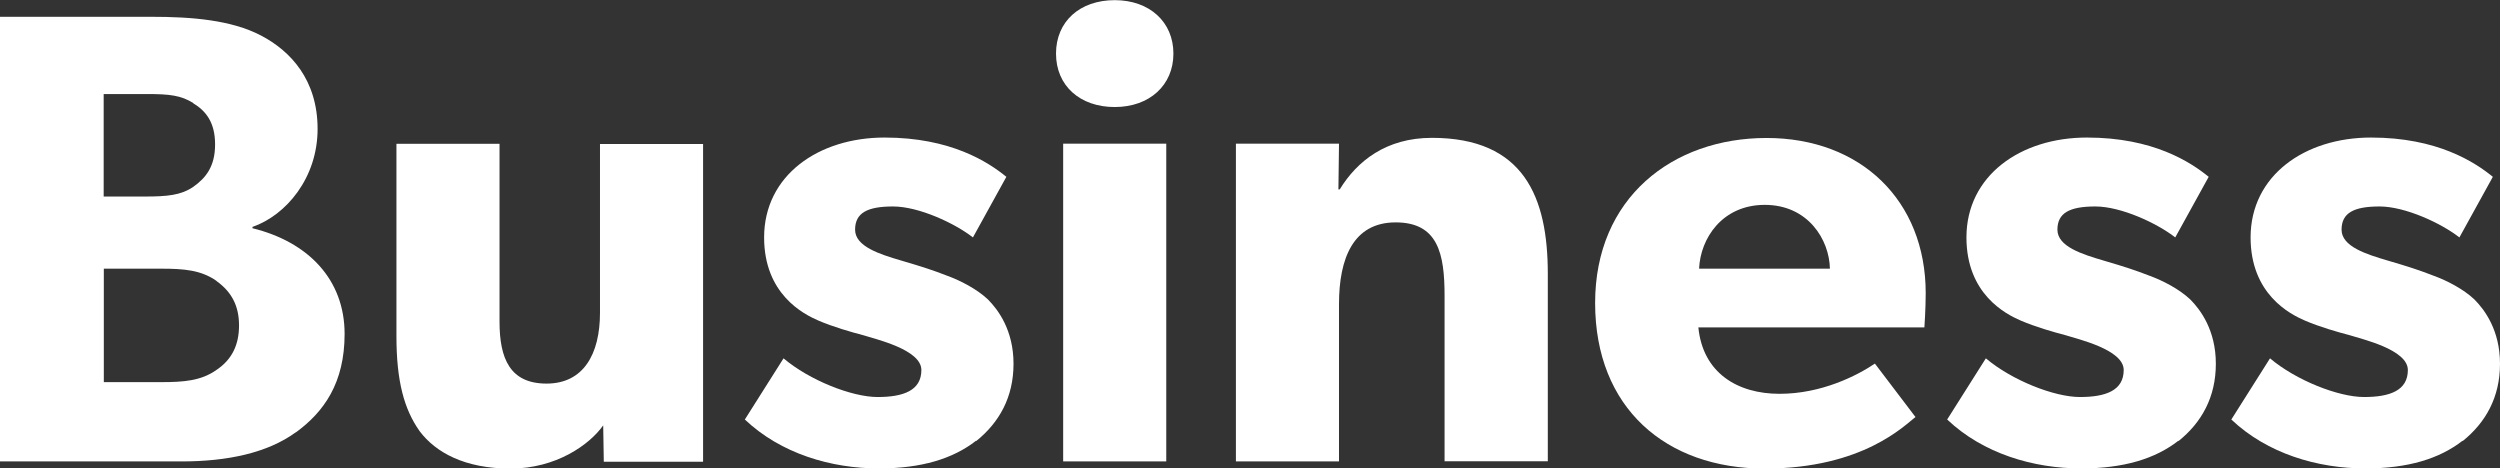
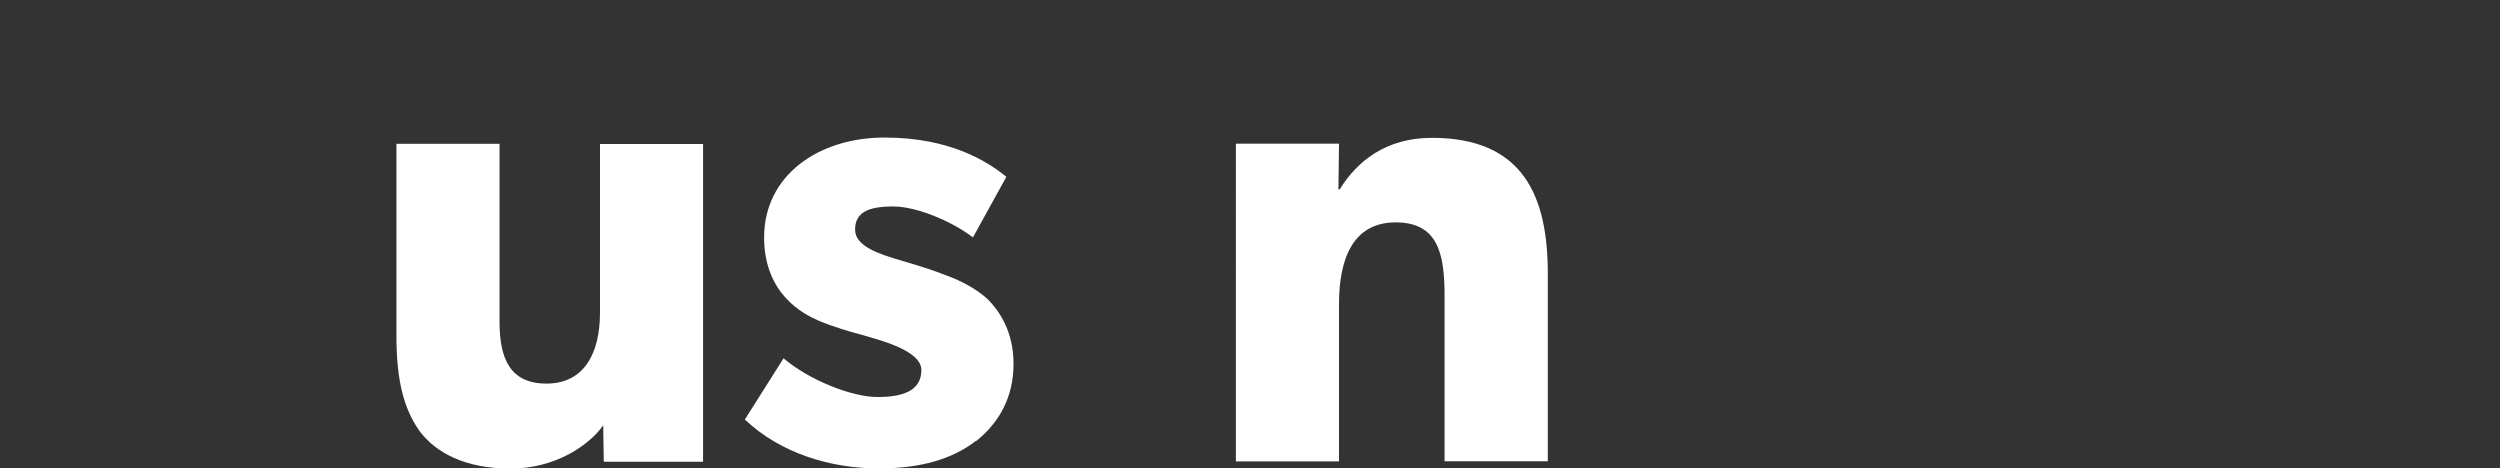
<svg xmlns="http://www.w3.org/2000/svg" id="Layer_2" data-name="Layer 2" viewBox="0 0 171.21 32.08">
  <rect x="0" y="0" width="171.21" height="32.08" fill="#333333" stroke="none" />
  <defs>
    <style>
      .cls-1 {
        fill: #fff;
      }
    </style>
  </defs>
  <g id="Layer_1-2" data-name="Layer 1">
    <g>
-       <path class="cls-1" d="M20.25,29.61c-1.94,1.41-4.68,1.99-7.81,1.99H0V1.15h10.37c2.78,0,5.47.22,7.5,1.28,2.03,1.06,3.88,3.04,3.88,6.4s-2.16,5.91-4.46,6.71v.09c3.79.93,6.31,3.49,6.31,7.24,0,3.35-1.41,5.34-3.35,6.75ZM13.24,7.06c-.84-.53-1.63-.62-3.18-.62h-2.96v7.02h2.78c1.59,0,2.51-.09,3.35-.66.88-.62,1.5-1.41,1.5-2.91s-.62-2.29-1.5-2.82ZM14.83,19.24c-1.06-.75-2.25-.84-3.79-.84h-3.93v7.77h3.93c1.54,0,2.74-.09,3.79-.84,1.06-.71,1.54-1.72,1.54-3.04s-.49-2.29-1.54-3.04Z" />
      <path class="cls-1" d="M41.35,31.6l-.04-2.47c-.93,1.32-3.22,2.96-6.35,2.96s-5.12-1.1-6.22-2.56c-1.06-1.5-1.59-3.4-1.59-6.53v-13.15h7.06v12.18c0,2.52.71,4.24,3.22,4.24s3.66-1.99,3.66-4.85v-11.56h7.06v21.76h-6.8Z" />
      <path class="cls-1" d="M66.85,30.18c-1.59,1.24-3.75,1.9-6.66,1.9-3.27,0-6.71-1.01-9.18-3.35l2.65-4.19c1.77,1.5,4.68,2.65,6.44,2.65s3-.44,3-1.85-3.18-2.12-3.97-2.38c-.84-.22-2.07-.57-3.09-1.01-1.02-.44-3.71-1.81-3.71-5.69,0-4.24,3.71-6.84,8.25-6.84s7.1,1.68,8.34,2.69l-2.29,4.15c-1.24-.97-3.71-2.12-5.47-2.12s-2.6.44-2.6,1.59,1.68,1.68,3.18,2.12c1.5.44,2.16.66,3.09,1.02.97.35,2.07.93,2.82,1.63.71.71,1.76,2.12,1.76,4.41s-.97,4.02-2.56,5.3Z" />
-       <path class="cls-1" d="M76.34,7.33c-2.38,0-4.02-1.46-4.02-3.66s1.63-3.66,4.02-3.66,4.02,1.5,4.02,3.66-1.63,3.66-4.02,3.66ZM72.81,31.6V9.84h7.06v21.76h-7.06Z" />
      <path class="cls-1" d="M98.93,31.6v-11.34c0-2.87-.44-5.03-3.35-5.03s-3.88,2.47-3.88,5.6v10.77h-7.06V9.84h7.06l-.04,3.13h.09c1.19-1.94,3.18-3.53,6.31-3.53,6.31,0,7.94,4.06,7.94,9.31v12.84h-7.06Z" />
-       <path class="cls-1" d="M131.8,22.42h-15.49c.31,3.13,2.69,4.55,5.56,4.55s5.3-1.24,6.53-2.07l2.78,3.66c-.71.53-3.57,3.53-10.33,3.53s-11.61-4.15-11.61-11.34,5.29-11.3,11.74-11.3,10.9,4.28,10.9,10.63c0,1.06-.09,2.34-.09,2.34ZM120.86,14.03c-2.91,0-4.41,2.29-4.5,4.37h8.96c-.04-1.99-1.5-4.37-4.46-4.37Z" />
-       <path class="cls-1" d="M149.19,30.18c-1.59,1.24-3.75,1.9-6.66,1.9-3.27,0-6.71-1.01-9.18-3.35l2.65-4.19c1.77,1.5,4.68,2.65,6.44,2.65s3-.44,3-1.85-3.18-2.12-3.97-2.38c-.84-.22-2.07-.57-3.09-1.01-1.02-.44-3.71-1.81-3.71-5.69,0-4.24,3.71-6.84,8.25-6.84s7.1,1.68,8.34,2.69l-2.29,4.15c-1.24-.97-3.71-2.12-5.47-2.12s-2.6.44-2.6,1.59,1.68,1.68,3.18,2.12c1.5.44,2.16.66,3.09,1.02.97.35,2.07.93,2.82,1.63.71.71,1.76,2.12,1.76,4.41s-.97,4.02-2.56,5.3Z" />
-       <path class="cls-1" d="M168.65,30.18c-1.59,1.24-3.75,1.9-6.66,1.9-3.27,0-6.71-1.01-9.18-3.35l2.65-4.19c1.77,1.5,4.68,2.65,6.44,2.65s3-.44,3-1.85-3.18-2.12-3.97-2.38c-.84-.22-2.07-.57-3.09-1.01-1.02-.44-3.71-1.81-3.71-5.69,0-4.24,3.71-6.84,8.25-6.84s7.1,1.68,8.34,2.69l-2.29,4.15c-1.24-.97-3.71-2.12-5.47-2.12s-2.6.44-2.6,1.59,1.68,1.68,3.18,2.12c1.5.44,2.16.66,3.09,1.02.97.35,2.07.93,2.82,1.63.71.71,1.76,2.12,1.76,4.41s-.97,4.02-2.56,5.3Z" />
    </g>
  </g>
</svg>